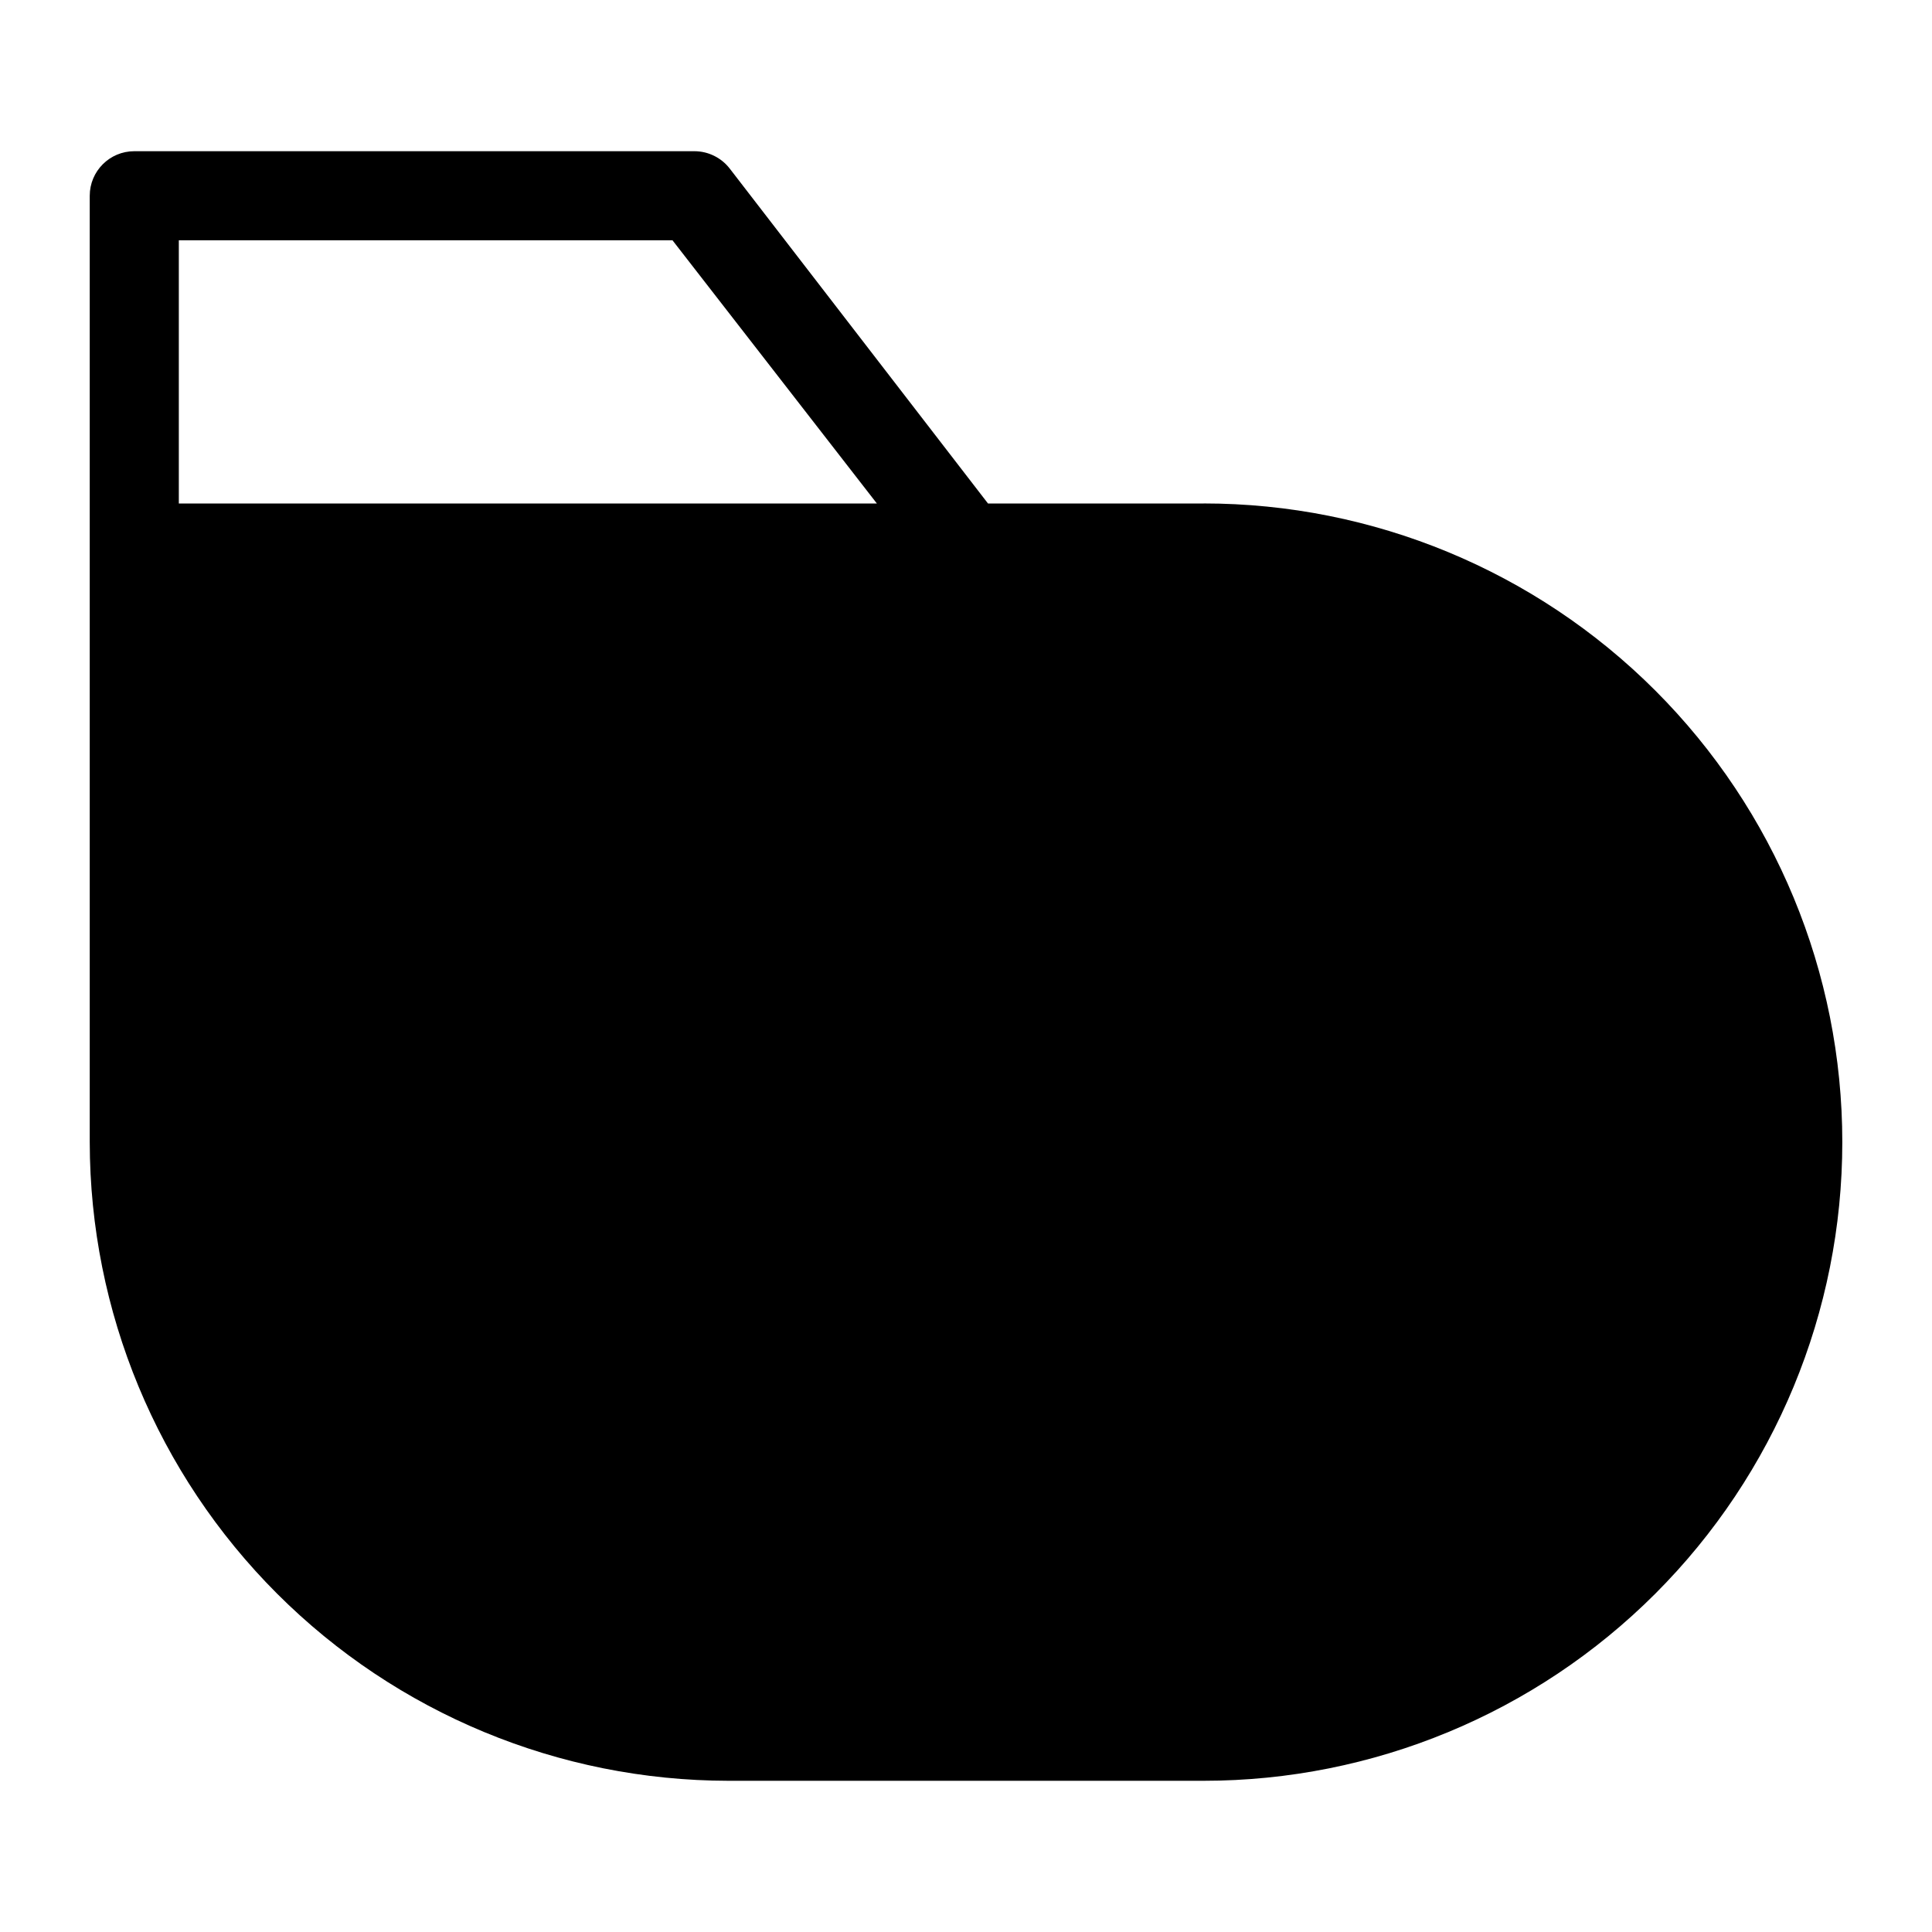
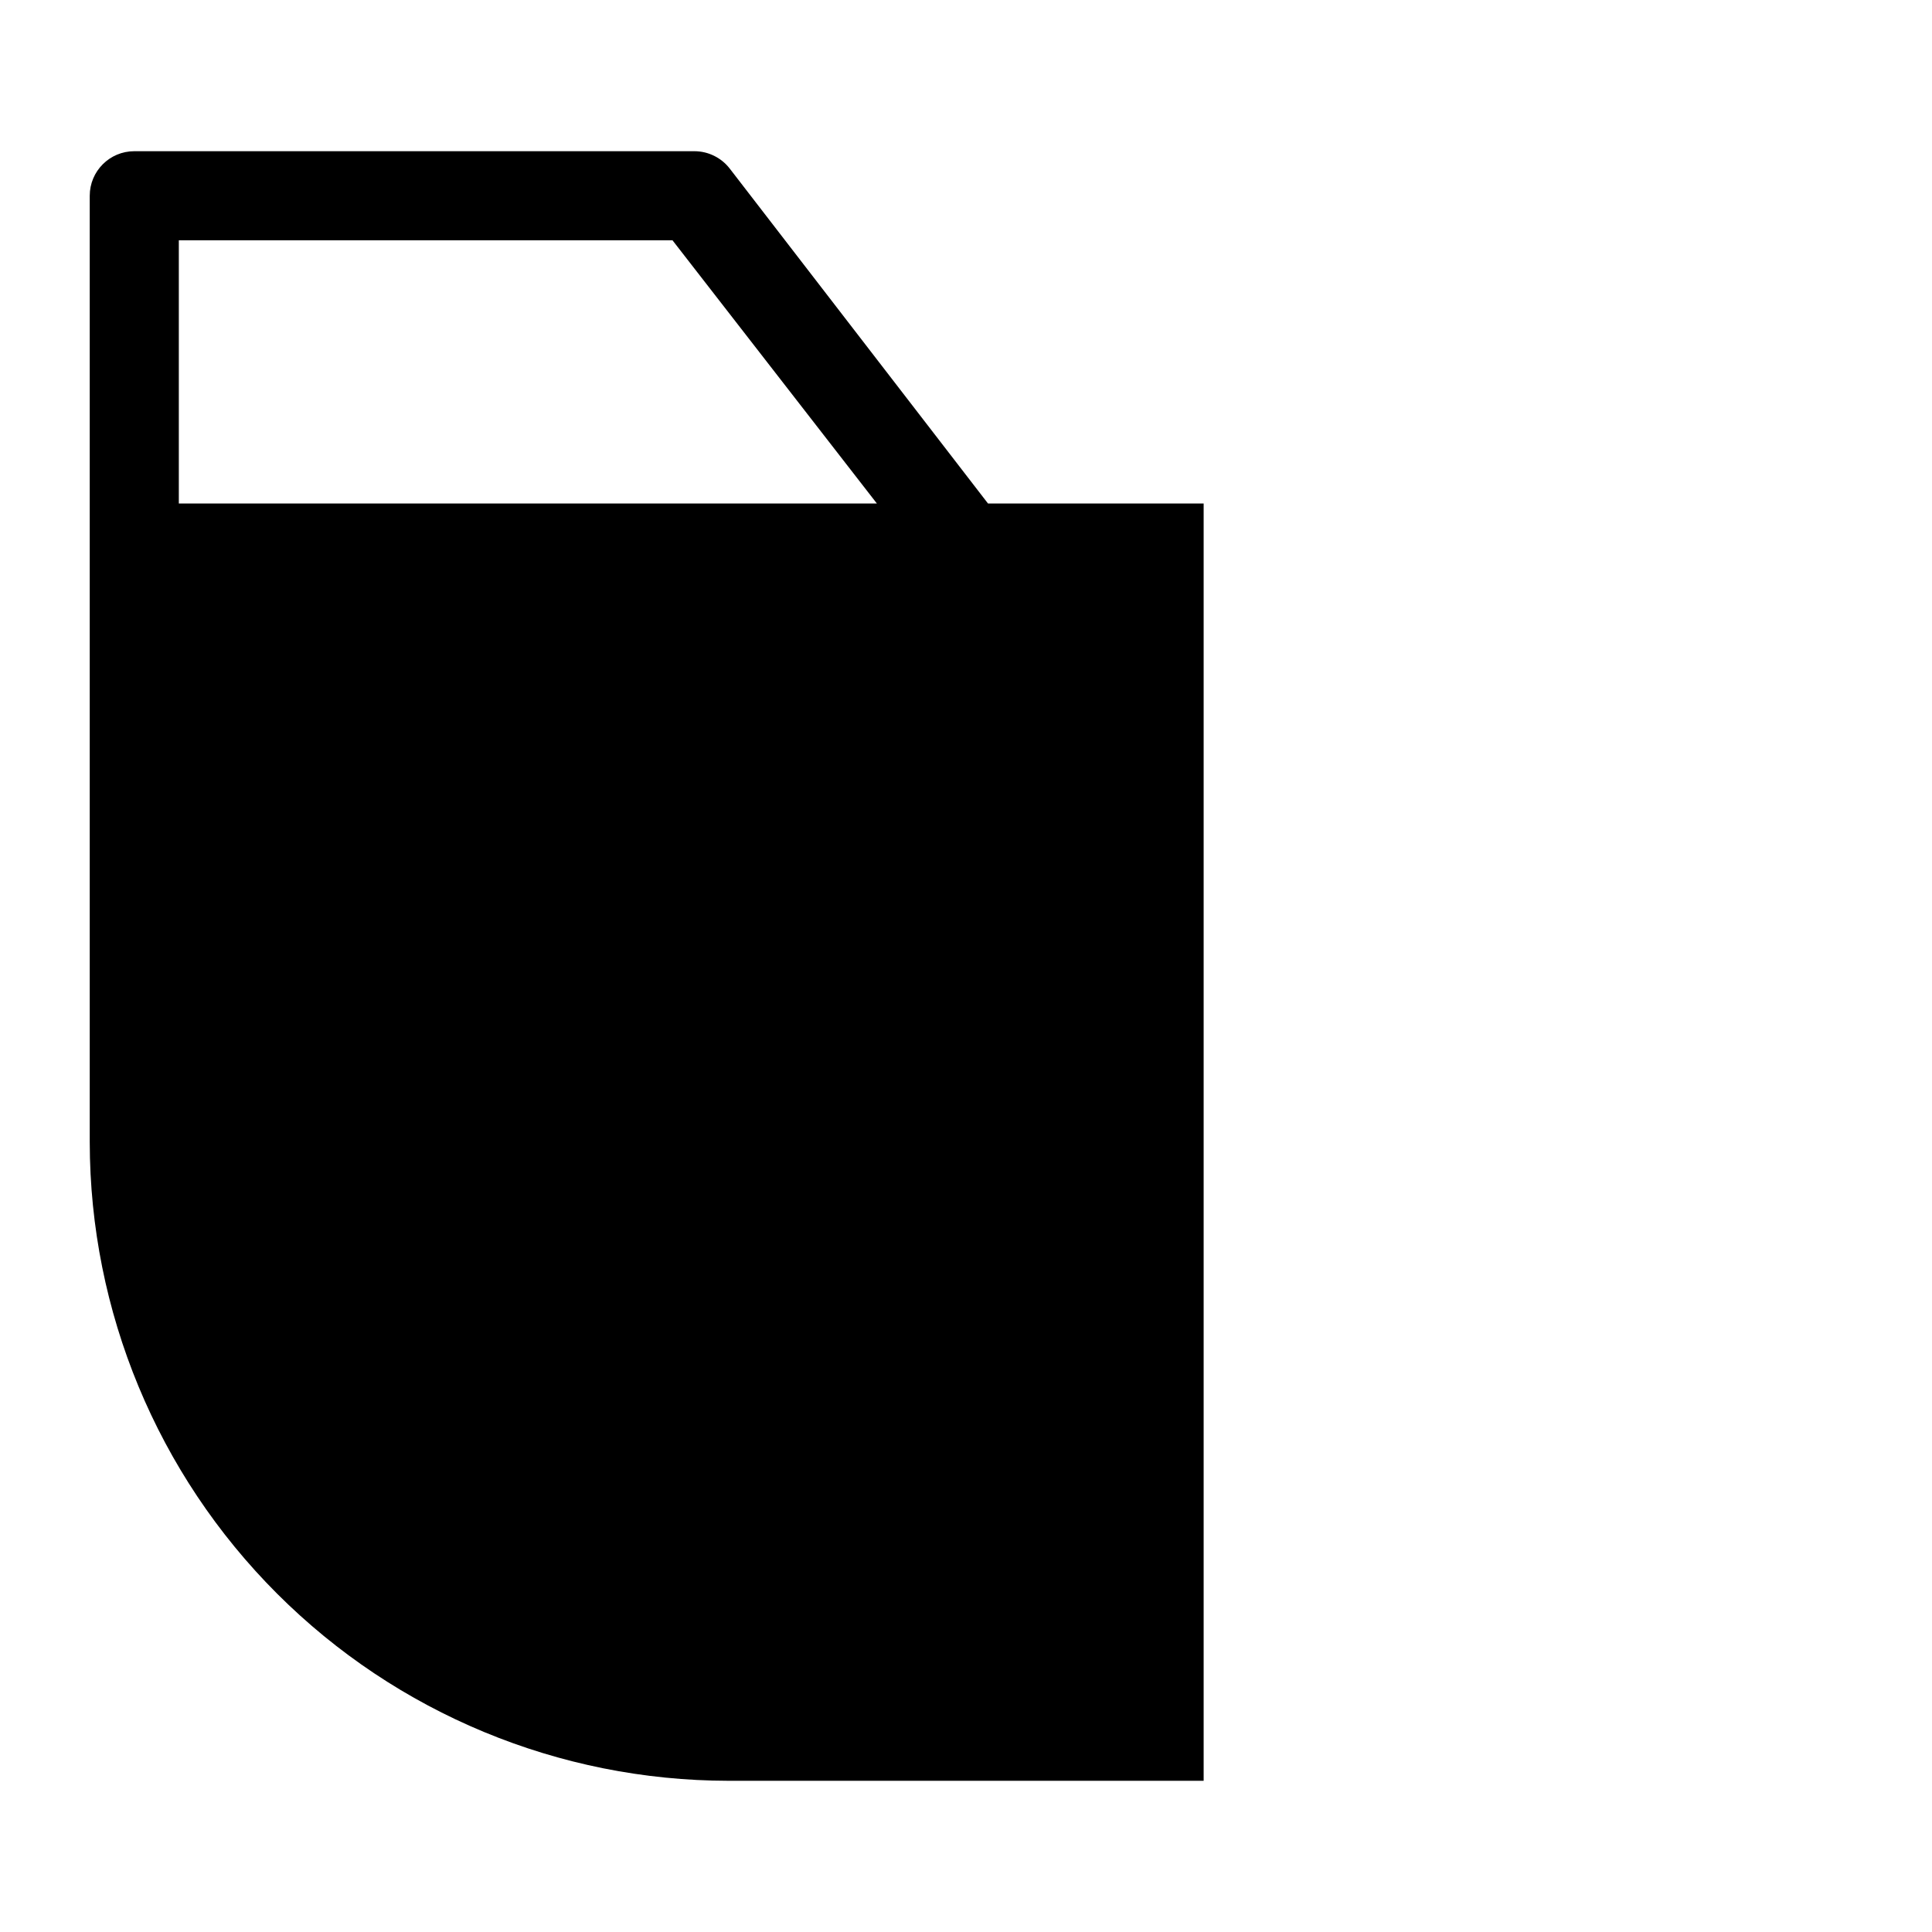
<svg xmlns="http://www.w3.org/2000/svg" fill="#000000" width="800px" height="800px" version="1.1" viewBox="144 144 512 512">
-   <path d="m462.98 277.43h-57.152l-68.41-88.715c-2.234-2.914-5.695-4.629-9.367-4.644h-148.46c-6.523 0-11.809 5.285-11.809 11.805v250.8c0.043 44.875 17.887 87.898 49.617 119.63 31.73 31.734 74.758 49.578 119.63 49.621h125.95c44.887 0 87.934-17.832 119.68-49.574 31.738-31.738 49.57-74.789 49.57-119.68 0-44.887-17.832-87.938-49.57-119.68-31.742-31.742-74.789-49.574-119.68-49.574zm-271.59-69.746h130.83l54.16 69.746h-184.99z" />
+   <path d="m462.98 277.43h-57.152l-68.41-88.715c-2.234-2.914-5.695-4.629-9.367-4.644h-148.46c-6.523 0-11.809 5.285-11.809 11.805v250.8c0.043 44.875 17.887 87.898 49.617 119.63 31.73 31.734 74.758 49.578 119.63 49.621h125.95zm-271.59-69.746h130.83l54.16 69.746h-184.99z" />
</svg>